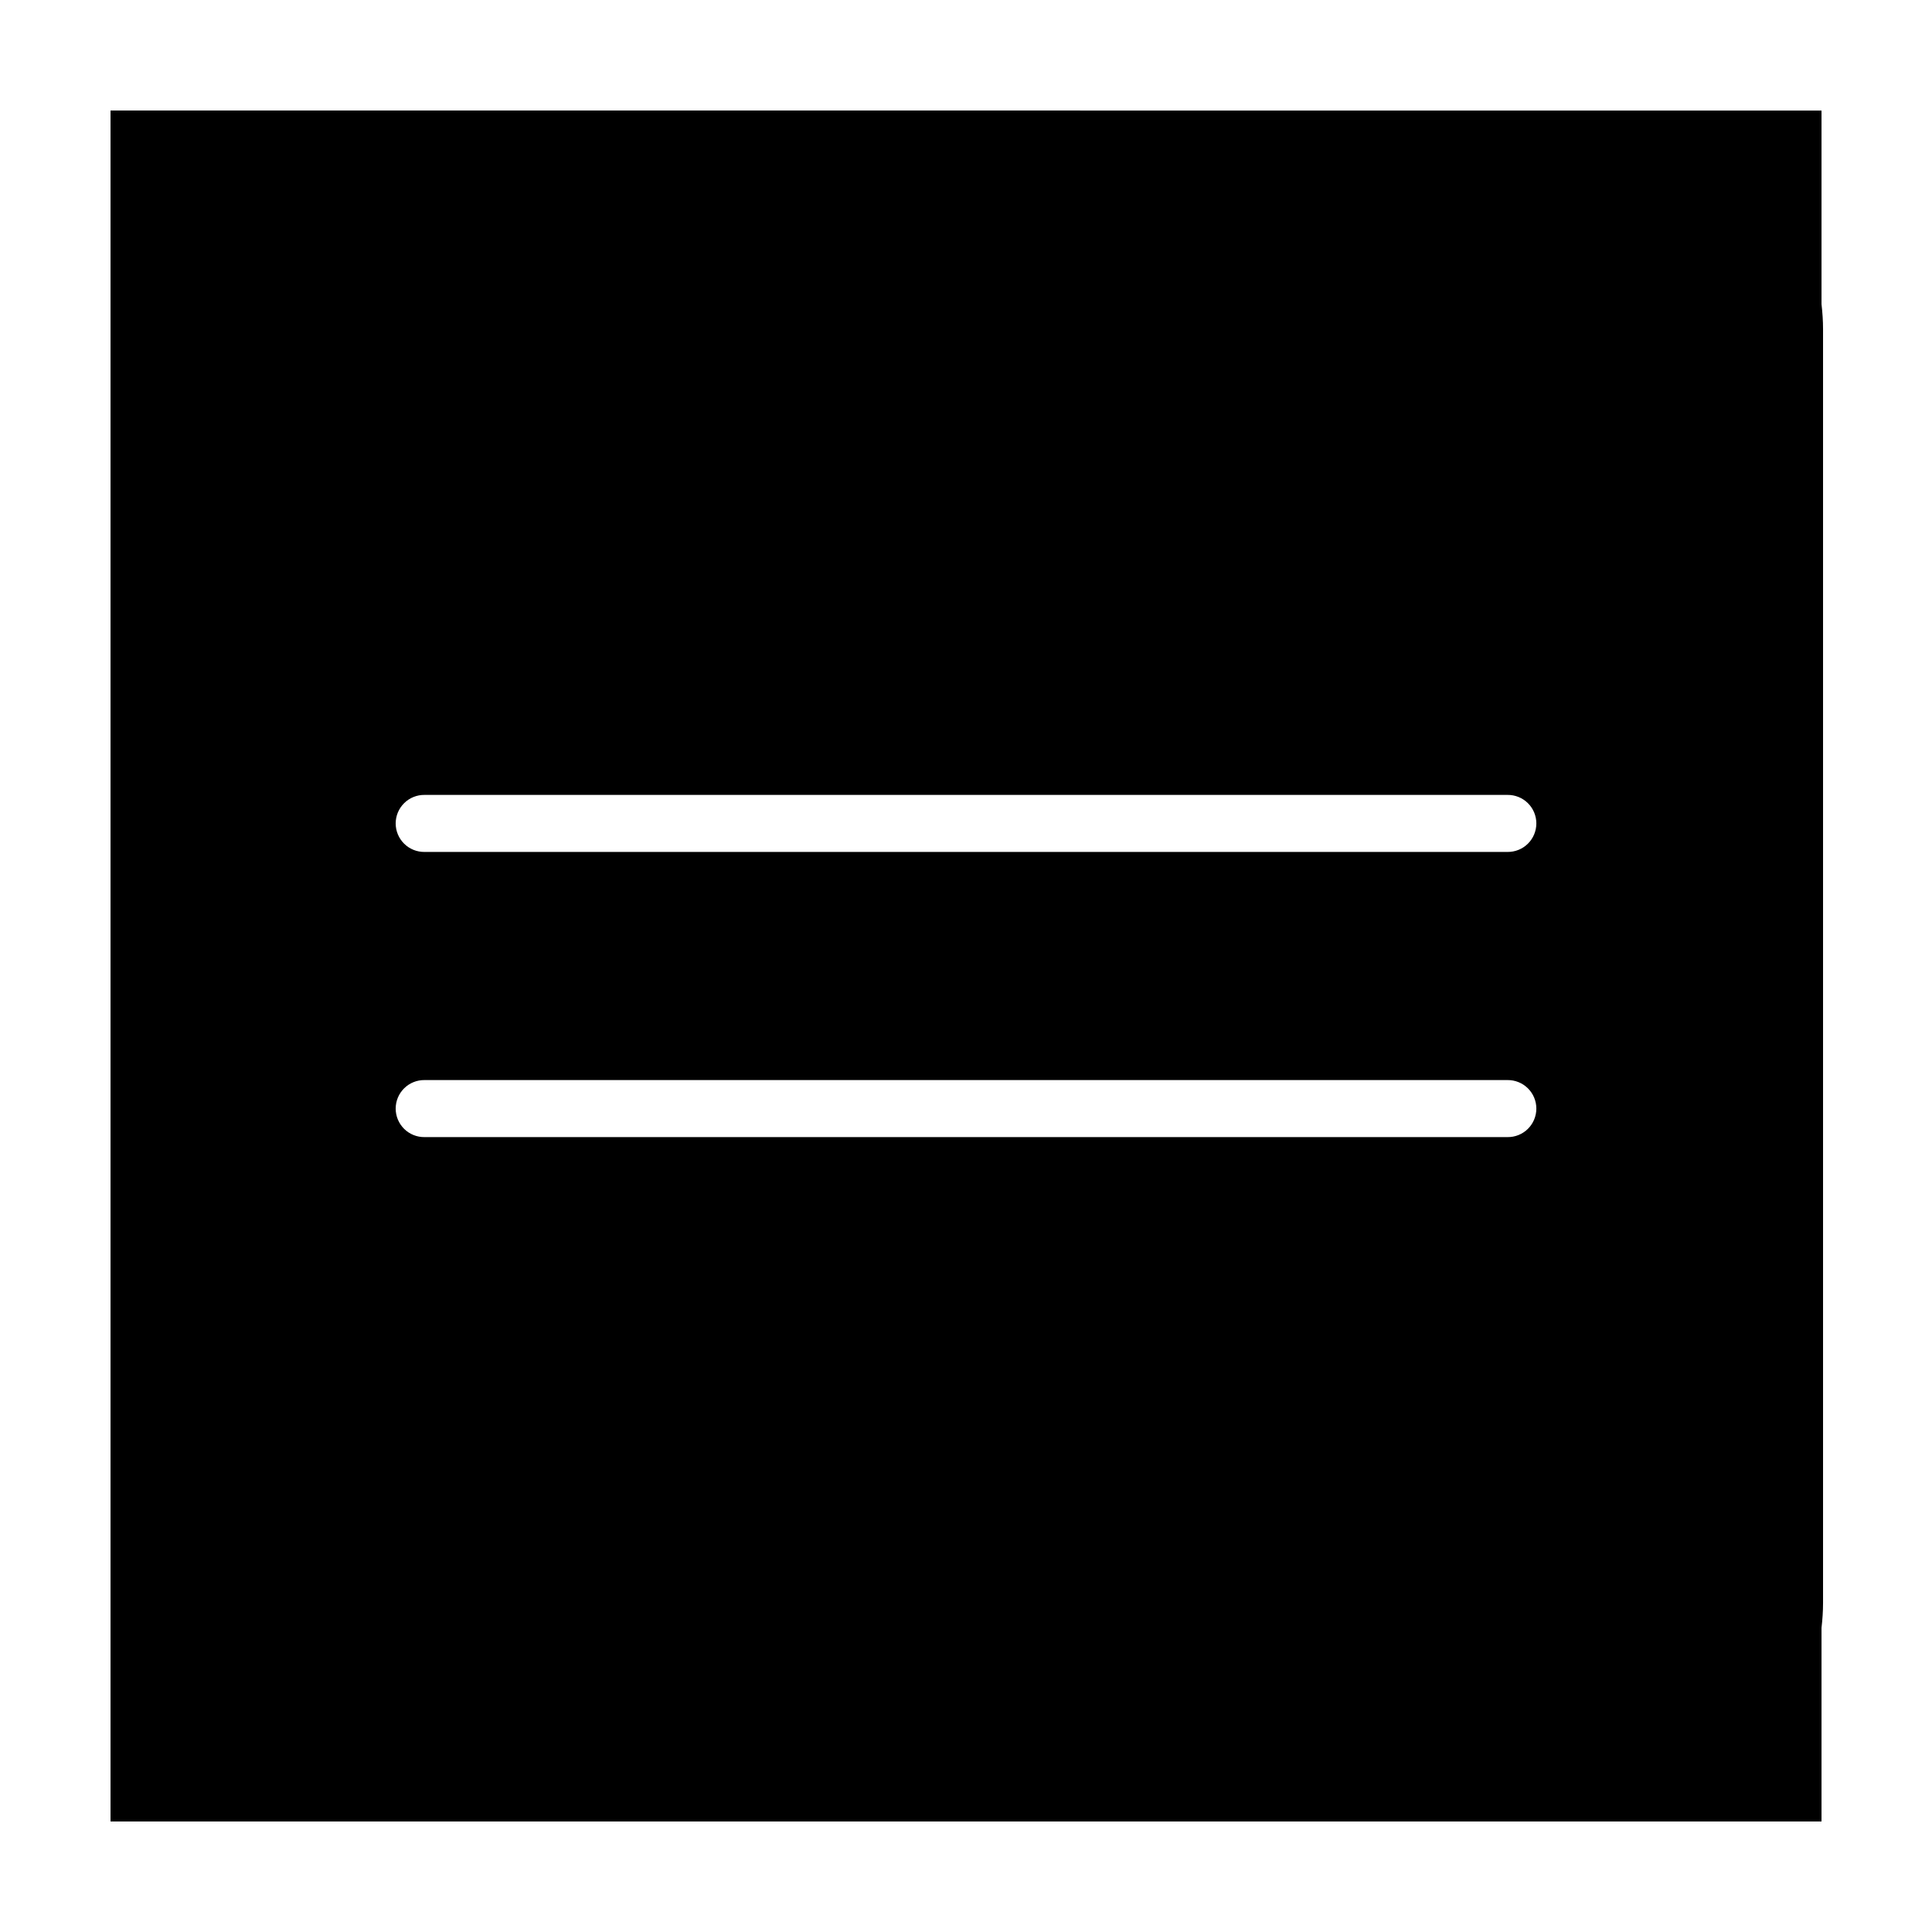
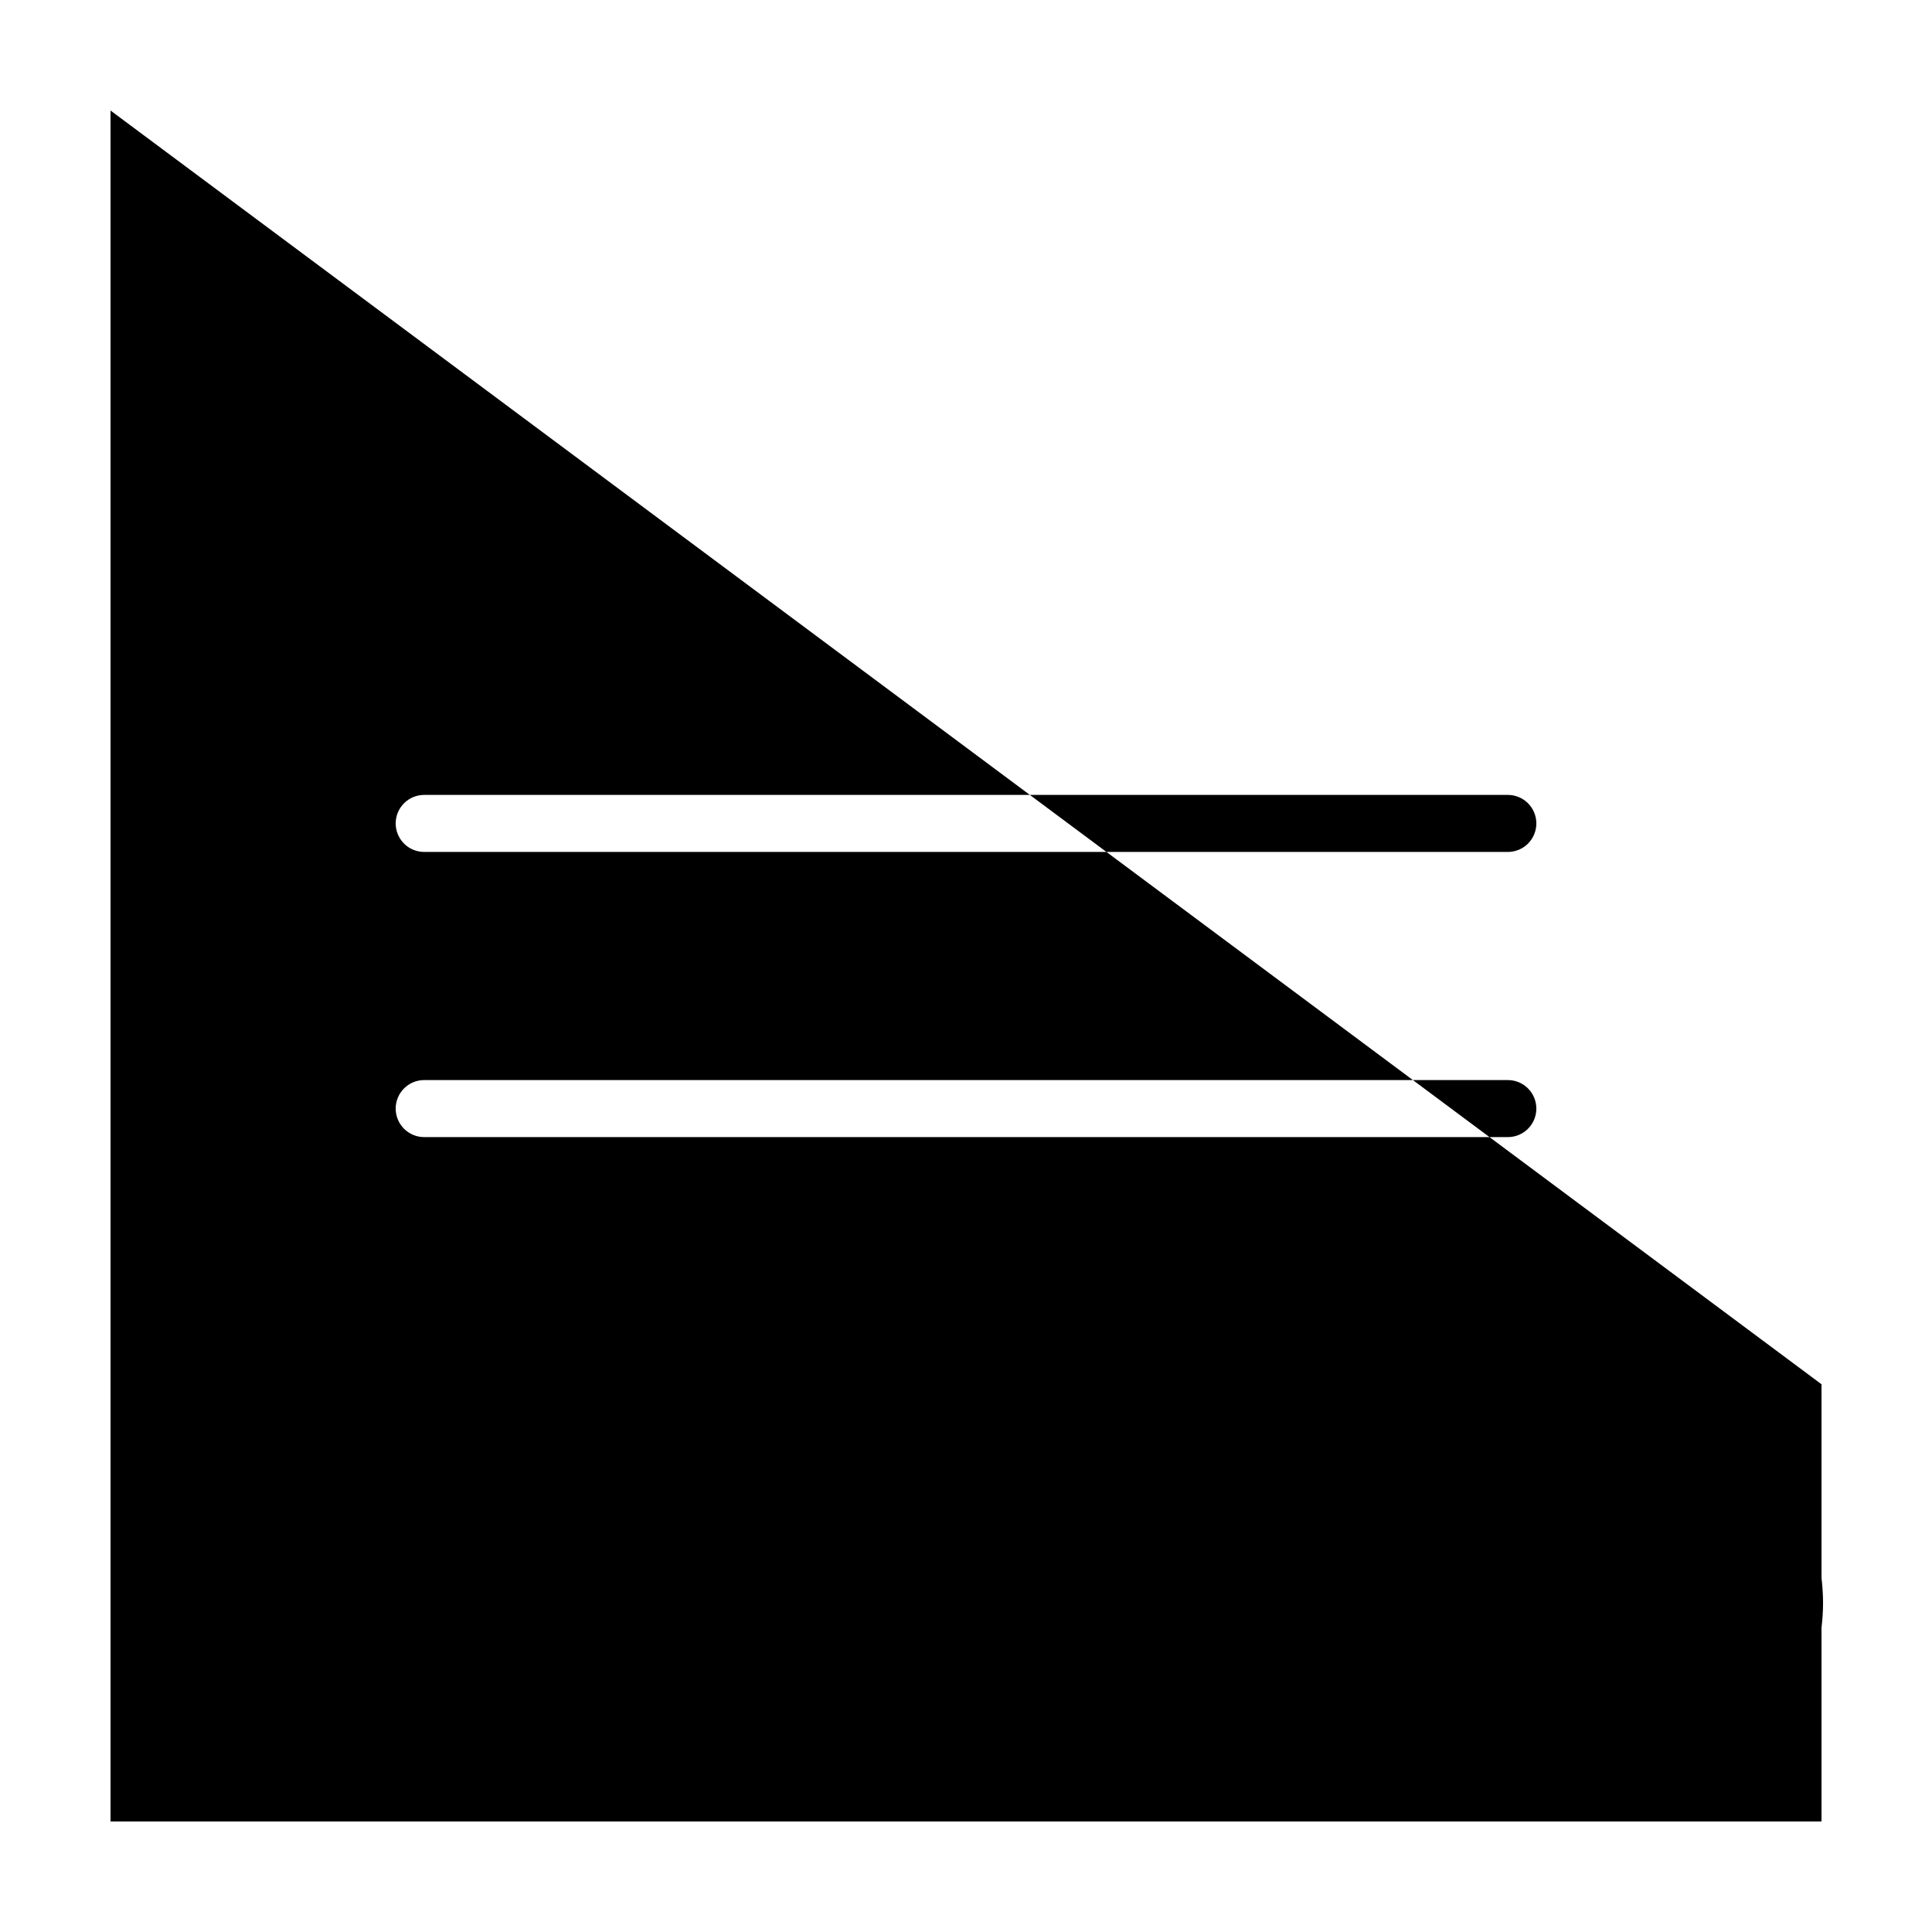
<svg xmlns="http://www.w3.org/2000/svg" fill="#000000" width="800px" height="800px" version="1.1" viewBox="144 144 512 512">
-   <path d="m173.29 173.29v453.43h453.43v-51.324c0.25-2.176 0.406-4.371 0.406-6.613v-337.55c0-2.242-0.156-4.438-0.406-6.613v-51.324zm83.234 181.37h286.96c2.023-0.027 3.973 0.754 5.414 2.176 1.438 1.418 2.25 3.359 2.25 5.379 0 2.023-0.812 3.965-2.25 5.383-1.441 1.422-3.391 2.203-5.414 2.176h-286.96c-2.019 0.027-3.973-0.754-5.41-2.176-1.441-1.418-2.254-3.359-2.254-5.383 0-2.019 0.812-3.961 2.254-5.379 1.438-1.422 3.391-2.203 5.41-2.176zm0 75.57h286.96c2.023-0.027 3.973 0.754 5.414 2.176 1.438 1.422 2.25 3.359 2.25 5.383 0 2.023-0.812 3.961-2.25 5.383-1.441 1.418-3.391 2.203-5.414 2.172h-286.96c-2.019 0.031-3.973-0.754-5.41-2.172-1.441-1.422-2.254-3.359-2.254-5.383 0-2.023 0.812-3.961 2.254-5.383 1.438-1.422 3.391-2.203 5.41-2.176z" />
+   <path d="m173.29 173.29v453.43h453.43v-51.324c0.25-2.176 0.406-4.371 0.406-6.613c0-2.242-0.156-4.438-0.406-6.613v-51.324zm83.234 181.37h286.96c2.023-0.027 3.973 0.754 5.414 2.176 1.438 1.418 2.25 3.359 2.25 5.379 0 2.023-0.812 3.965-2.25 5.383-1.441 1.422-3.391 2.203-5.414 2.176h-286.96c-2.019 0.027-3.973-0.754-5.41-2.176-1.441-1.418-2.254-3.359-2.254-5.383 0-2.019 0.812-3.961 2.254-5.379 1.438-1.422 3.391-2.203 5.41-2.176zm0 75.57h286.96c2.023-0.027 3.973 0.754 5.414 2.176 1.438 1.422 2.25 3.359 2.25 5.383 0 2.023-0.812 3.961-2.25 5.383-1.441 1.418-3.391 2.203-5.414 2.172h-286.96c-2.019 0.031-3.973-0.754-5.41-2.172-1.441-1.422-2.254-3.359-2.254-5.383 0-2.023 0.812-3.961 2.254-5.383 1.438-1.422 3.391-2.203 5.41-2.176z" />
</svg>